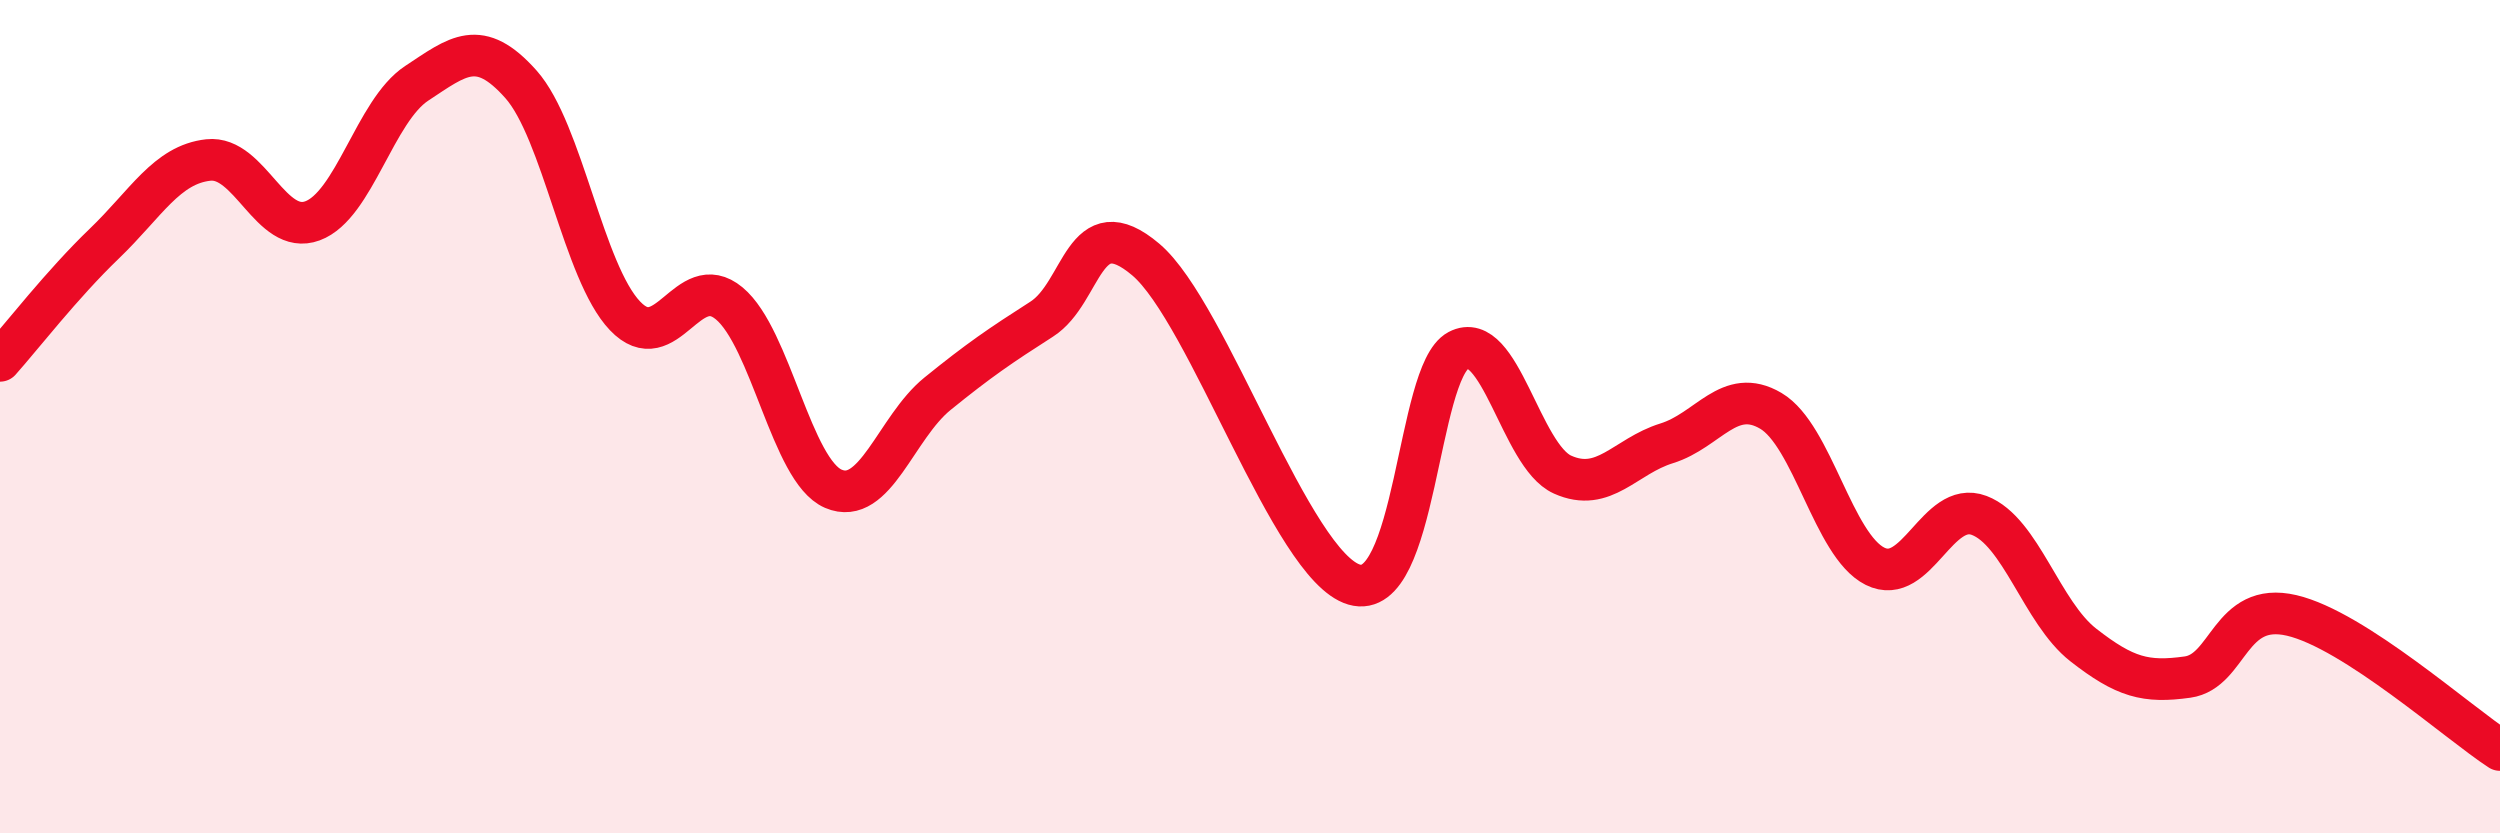
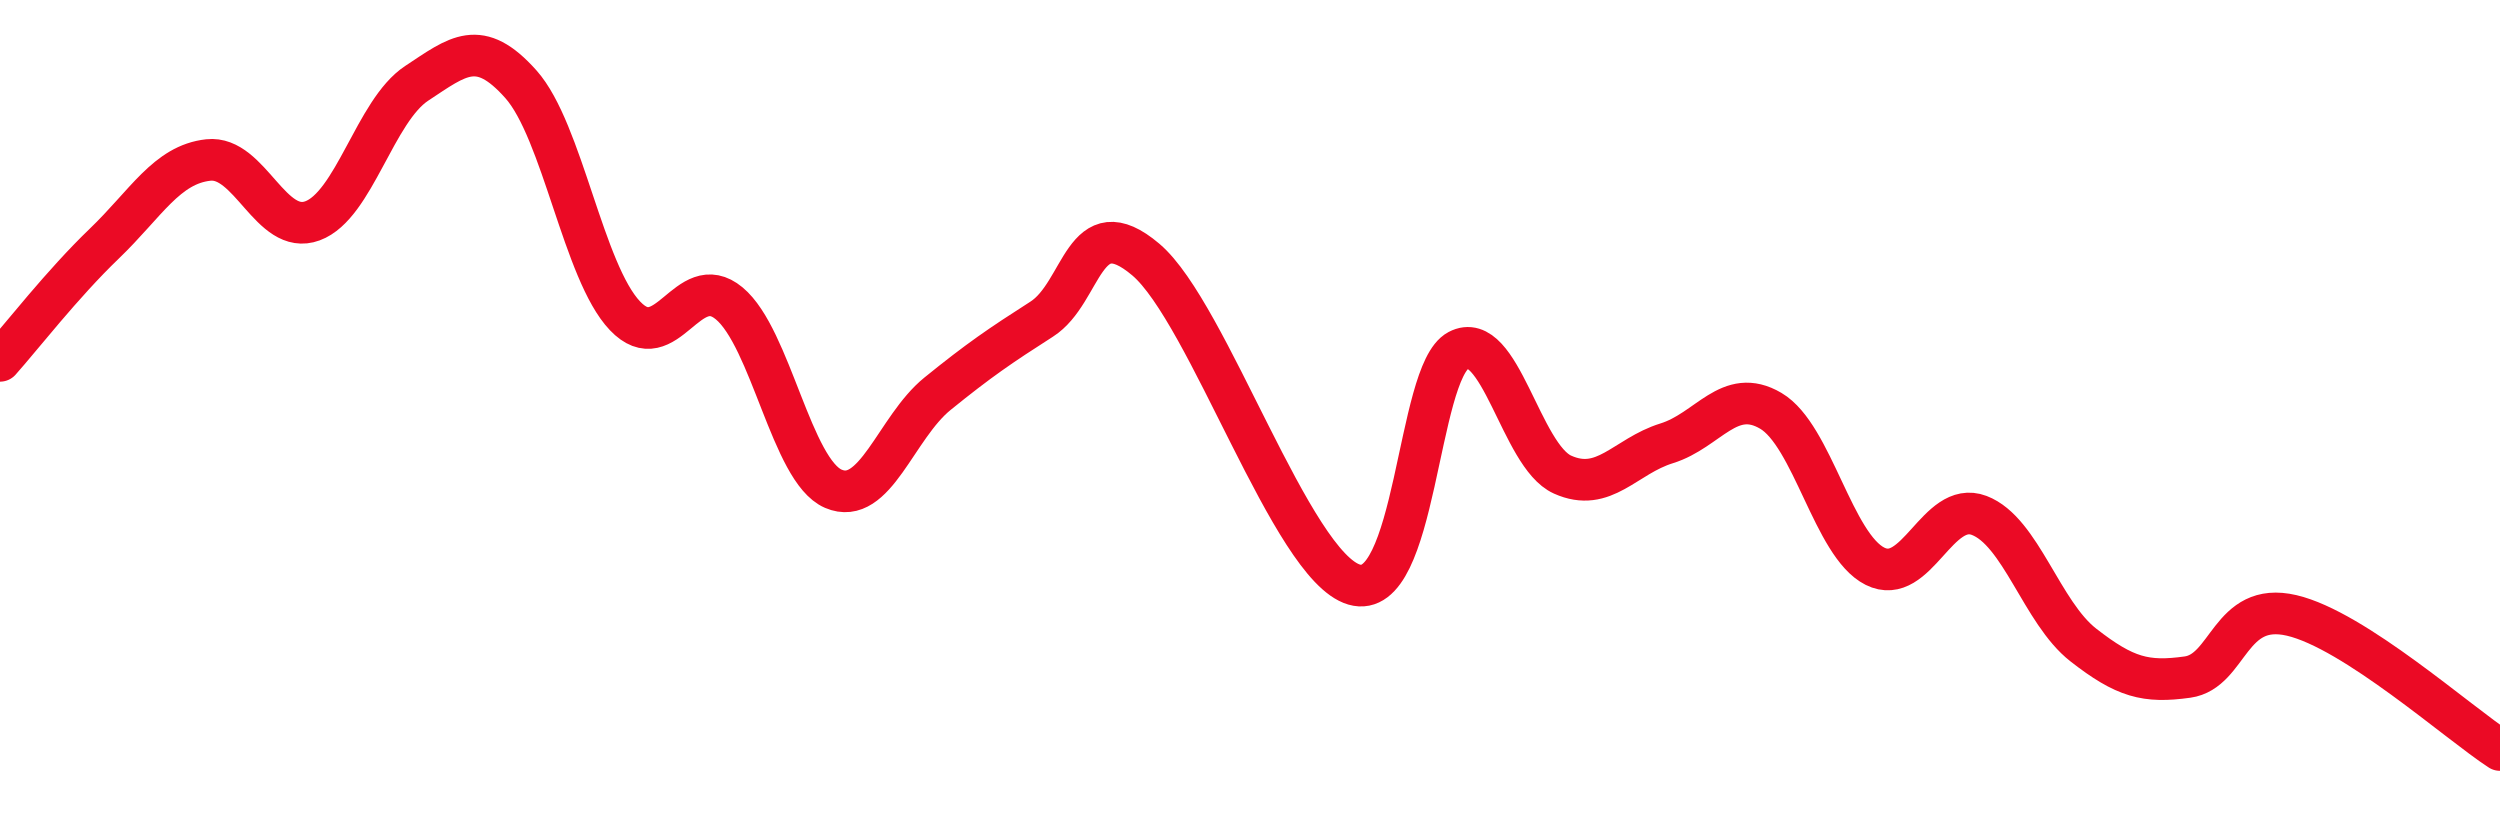
<svg xmlns="http://www.w3.org/2000/svg" width="60" height="20" viewBox="0 0 60 20">
-   <path d="M 0,8.66 C 0.5,8.1 1.5,6.81 2.5,5.85 C 3.5,4.89 4,3.95 5,3.84 C 6,3.73 6.5,5.67 7.5,5.3 C 8.5,4.93 9,2.66 10,2 C 11,1.34 11.5,0.9 12.5,2.02 C 13.5,3.14 14,6.53 15,7.58 C 16,8.63 16.5,6.45 17.5,7.28 C 18.5,8.11 19,11.3 20,11.73 C 21,12.16 21.5,10.26 22.5,9.45 C 23.5,8.64 24,8.3 25,7.66 C 26,7.02 26,4.96 27.5,6.23 C 29,7.5 31,13.59 32.5,14.03 C 34,14.47 34,8.94 35,8.41 C 36,7.88 36.5,10.94 37.5,11.39 C 38.5,11.84 39,10.95 40,10.64 C 41,10.33 41.5,9.27 42.5,9.86 C 43.5,10.45 44,13.09 45,13.59 C 46,14.09 46.5,11.99 47.5,12.37 C 48.5,12.75 49,14.7 50,15.48 C 51,16.26 51.5,16.39 52.5,16.25 C 53.5,16.11 53.5,14.42 55,14.77 C 56.5,15.12 59,17.35 60,18L60 20L0 20Z" fill="#EB0A25" opacity="0.1" stroke-linecap="round" stroke-linejoin="round" />
  <path d="M 0,8.66 C 0.5,8.1 1.5,6.81 2.5,5.85 C 3.5,4.89 4,3.95 5,3.84 C 6,3.73 6.5,5.67 7.5,5.3 C 8.5,4.93 9,2.66 10,2 C 11,1.34 11.5,0.9 12.5,2.02 C 13.5,3.14 14,6.53 15,7.58 C 16,8.63 16.5,6.45 17.5,7.28 C 18.5,8.11 19,11.3 20,11.73 C 21,12.16 21.5,10.26 22.5,9.45 C 23.5,8.64 24,8.3 25,7.66 C 26,7.02 26,4.96 27.5,6.23 C 29,7.5 31,13.59 32.5,14.03 C 34,14.47 34,8.94 35,8.41 C 36,7.88 36.5,10.94 37.5,11.39 C 38.5,11.84 39,10.95 40,10.64 C 41,10.33 41.5,9.27 42.5,9.86 C 43.5,10.45 44,13.09 45,13.59 C 46,14.09 46.5,11.99 47.5,12.37 C 48.5,12.75 49,14.7 50,15.48 C 51,16.26 51.5,16.39 52.5,16.25 C 53.5,16.11 53.5,14.42 55,14.77 C 56.5,15.12 59,17.35 60,18" stroke="#EB0A25" stroke-width="1" fill="none" stroke-linecap="round" stroke-linejoin="round" />
</svg>